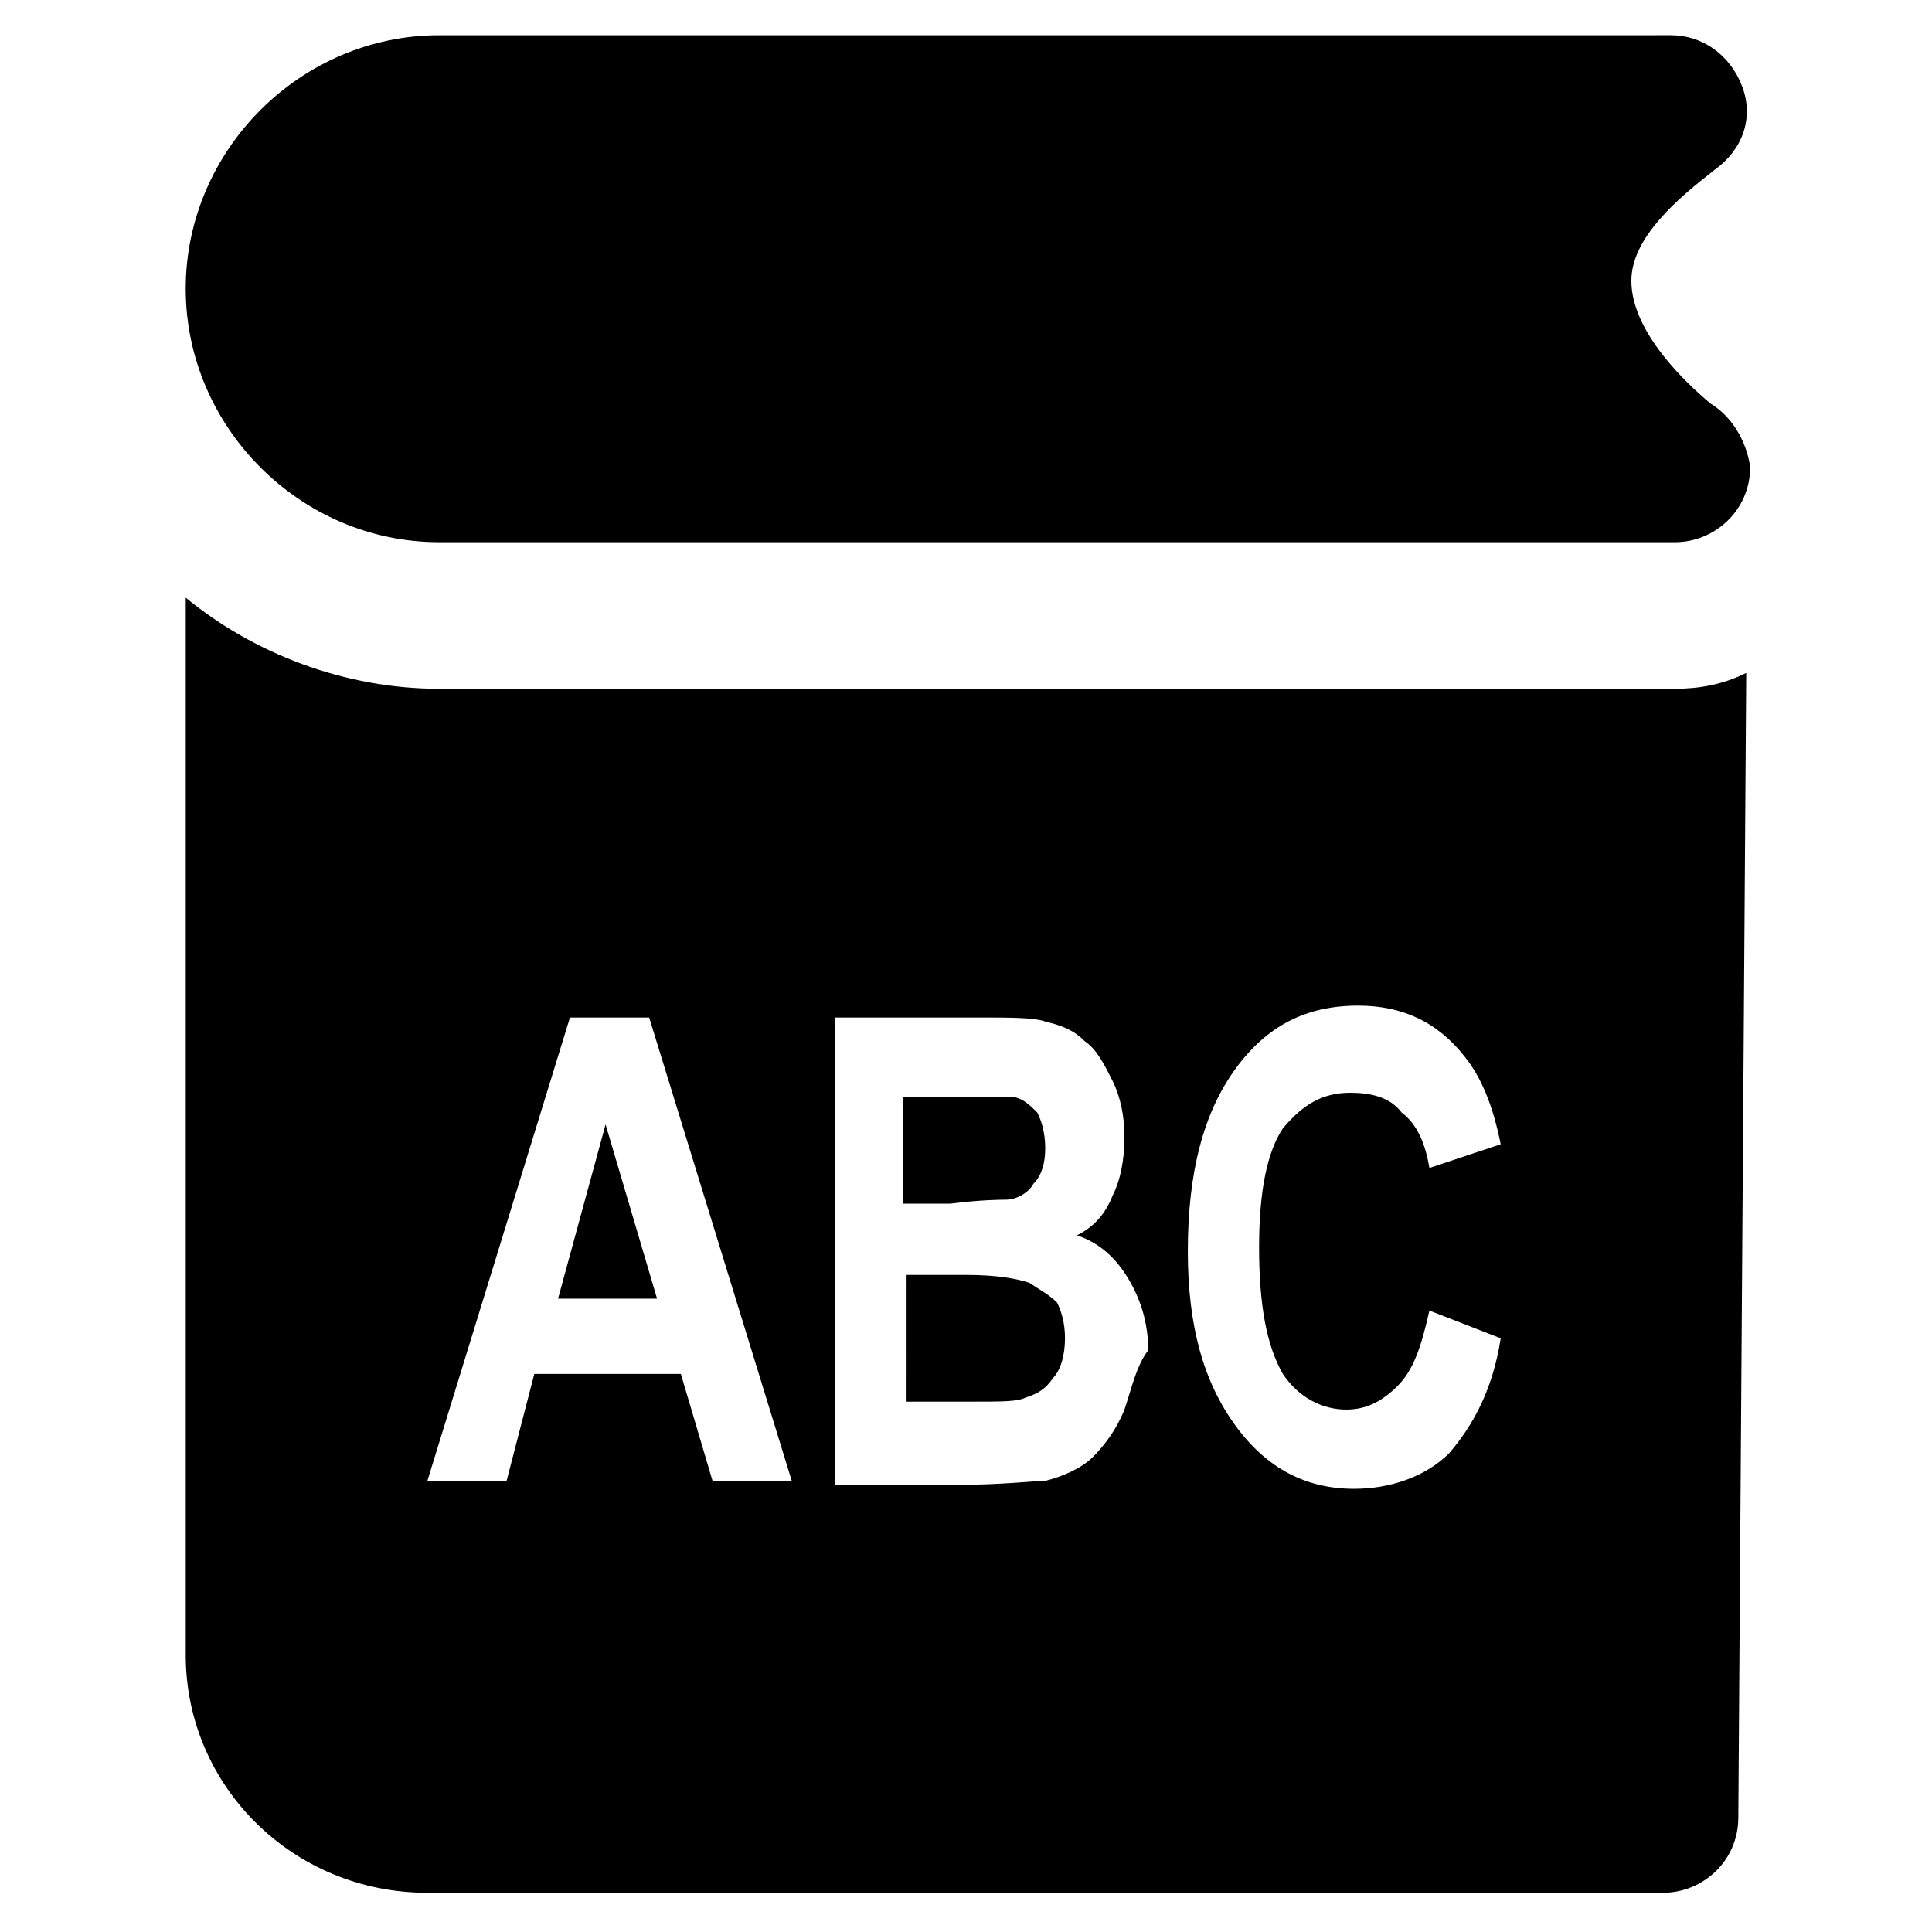
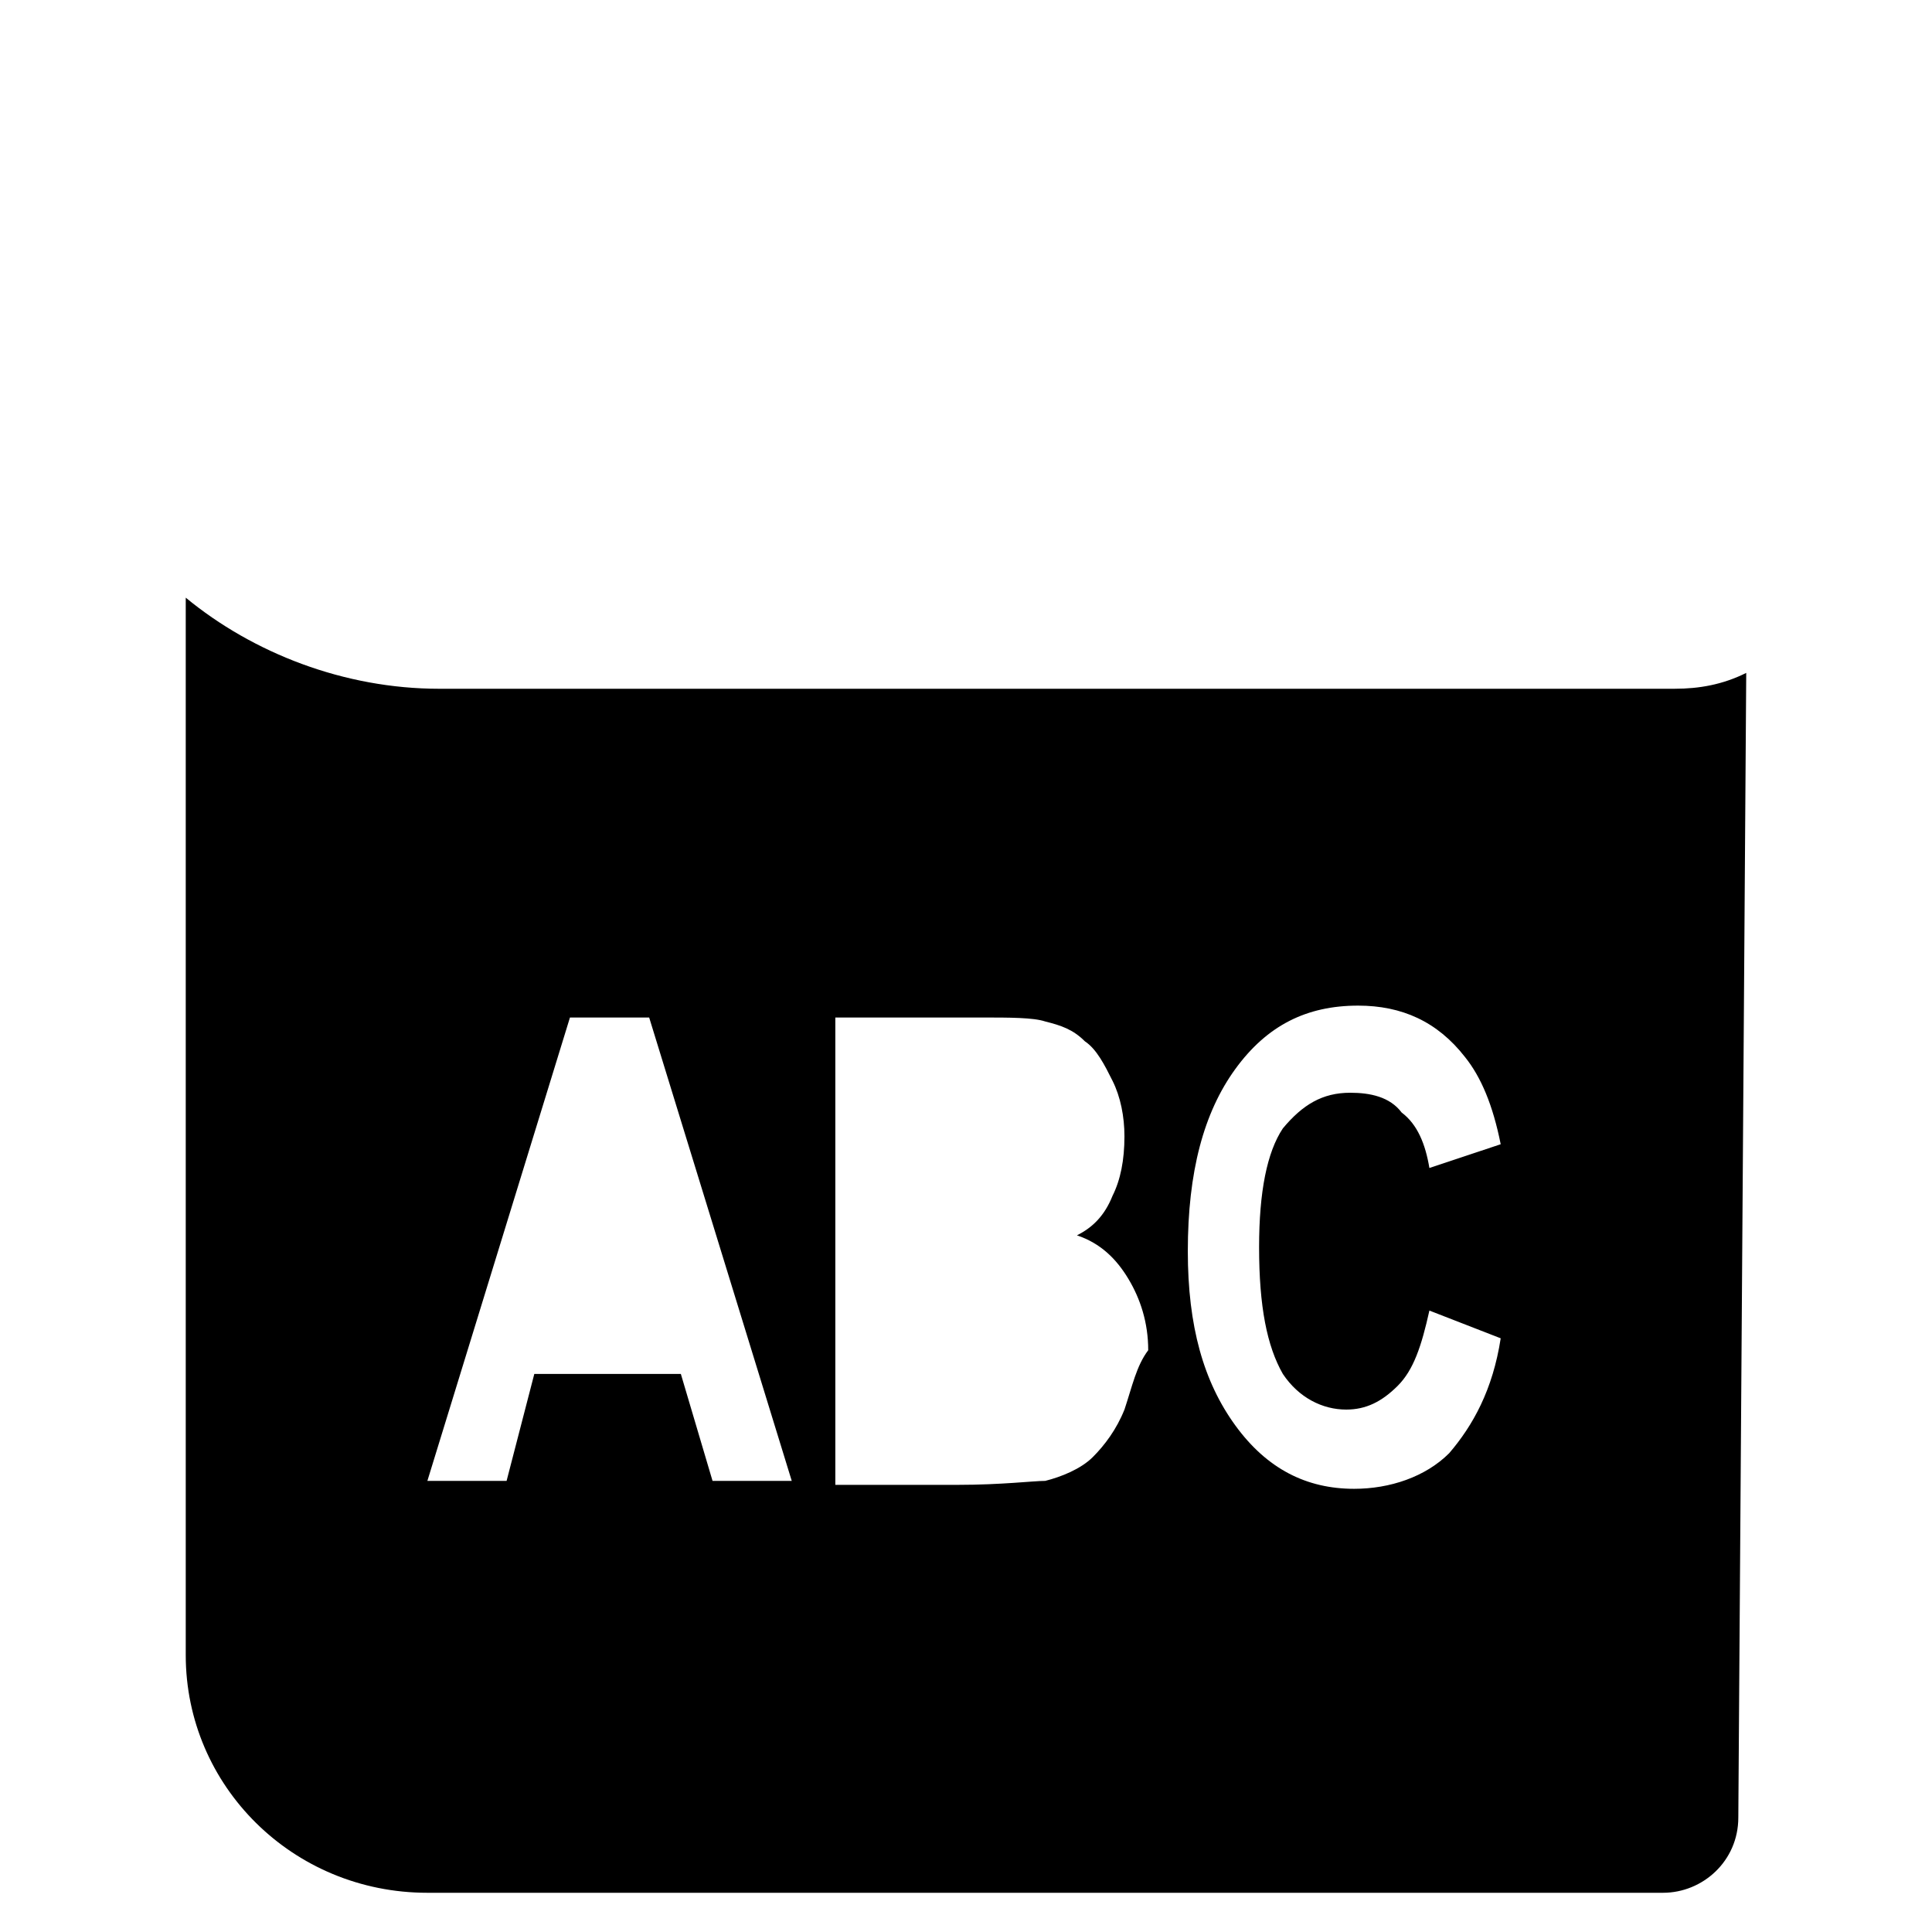
<svg xmlns="http://www.w3.org/2000/svg" fill="#000000" width="800px" height="800px" version="1.1" viewBox="144 144 512 512">
  <g>
-     <path d="m597.32 250.95c-6.297-5.246-20.992-18.895-20.992-32.539 0-11.547 12.594-22.043 22.043-29.391 7.348-5.246 10.496-13.645 7.348-22.043-3.148-8.398-10.496-13.645-18.895-13.645l-326.43 0.004c-36.734 0-67.176 30.438-67.176 67.176 0 36.734 30.438 67.176 67.176 67.176h327.48c10.496 0 19.941-8.398 19.941-19.941-1.051-7.348-5.25-13.645-10.496-16.797z" />
-     <path d="m416.79 483.96c-3.148-1.051-8.398-2.098-16.793-2.098h-15.742l-0.004 33.586h17.844c7.348 0 11.547 0 13.645-1.051 3.148-1.051 5.246-2.098 7.348-5.246 2.098-2.098 3.148-6.297 3.148-10.496 0-4.199-1.051-7.348-2.098-9.445-2.102-2.098-4.199-3.148-7.348-5.25z" />
-     <path d="m410.5 461.93c3.148 0 6.297-2.098 7.348-4.199 2.098-2.098 3.148-5.246 3.148-9.445s-1.051-7.348-2.098-9.445c-2.098-2.098-4.199-4.199-7.348-4.199h-16.793-11.547v28.34h12.594c8.395-1.051 13.645-1.051 14.695-1.051z" />
-     <path d="m291.89 488.16h26.238l-13.645-46.18z" />
    <path d="m587.88 326.53h-327.48c-25.191 0-49.332-9.445-67.176-24.141v280.24c0 34.637 28.34 62.977 64.027 62.977h327.48c10.496 0 19.941-8.398 19.941-19.941l2.098-303.34c-6.297 3.148-12.594 4.199-18.891 4.199zm-255.05 209.92-8.398-28.34h-38.836l-7.344 28.34h-20.992l37.785-122.8h20.992l37.785 122.8zm109.16-18.891c-2.098 5.246-5.246 9.445-8.398 12.594-3.148 3.148-8.398 5.246-12.594 6.297-3.148 0-11.547 1.051-23.09 1.051h-32.539v-123.85h38.836c7.348 0 13.645 0 16.793 1.051 4.199 1.051 7.348 2.098 10.496 5.246 3.148 2.098 5.246 6.297 7.348 10.496 2.098 4.199 3.148 9.445 3.148 14.695 0 6.297-1.051 11.547-3.148 15.742-2.098 5.246-5.246 8.398-9.445 10.496 6.297 2.098 10.496 6.297 13.645 11.547 3.148 5.246 5.246 11.547 5.246 18.895-3.148 4.195-4.199 9.445-6.297 15.742zm86.066 11.547c-6.297 6.297-15.742 9.445-25.191 9.445-12.594 0-23.09-5.246-31.488-16.793-8.398-11.547-12.594-26.238-12.594-46.184 0-20.992 4.199-36.734 12.594-48.281 8.398-11.547 18.895-16.793 32.539-16.793 11.547 0 20.992 4.199 28.34 13.645 4.199 5.246 7.348 12.594 9.445 23.09l-18.895 6.297c-1.051-6.297-3.148-11.547-7.348-14.695-3.148-4.199-8.398-5.246-13.645-5.246-7.348 0-12.594 3.148-17.844 9.445-4.199 6.297-6.297 16.793-6.297 31.488 0 15.742 2.098 26.238 6.297 33.586 4.199 6.297 10.496 9.445 16.793 9.445 5.246 0 9.445-2.098 13.645-6.297 4.199-4.199 6.297-10.496 8.398-19.941l18.895 7.348c-2.098 13.645-7.348 23.094-13.645 30.441z" />
  </g>
</svg>